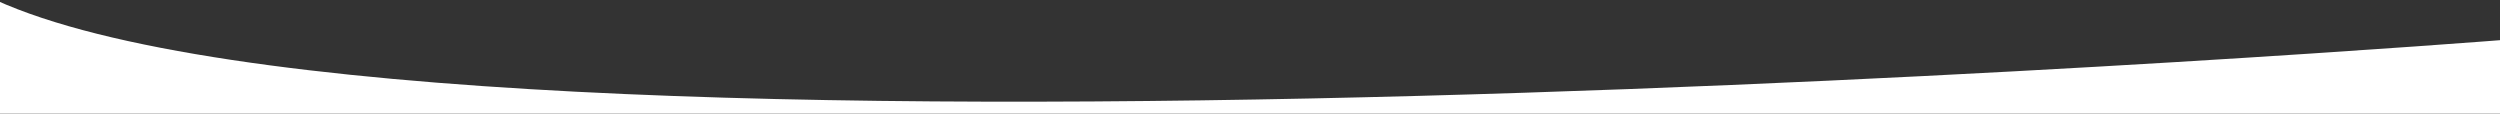
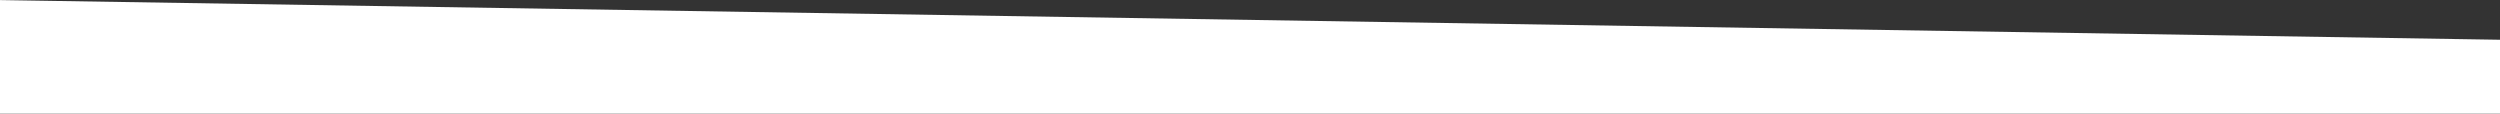
<svg xmlns="http://www.w3.org/2000/svg" version="1.1" id="Layer_1" x="0px" y="0px" viewBox="0 0 1493.9 67.9" style="enable-background:new 0 0 1493.9 67.9;" xml:space="preserve">
  <rect x="0" y="0" width="1493.9" height="67.9" fill="#333333" stroke="none" />
  <style type="text/css">
	.st0{fill:#FFFFFF;}
</style>
-   <path id="Path_30" class="st0" d="M-2.7,0v67.9h1499.4V23.8C1496.8,23.8,264,121.1-2.7,0z" />
+   <path id="Path_30" class="st0" d="M-2.7,0v67.9h1499.4V23.8z" />
</svg>